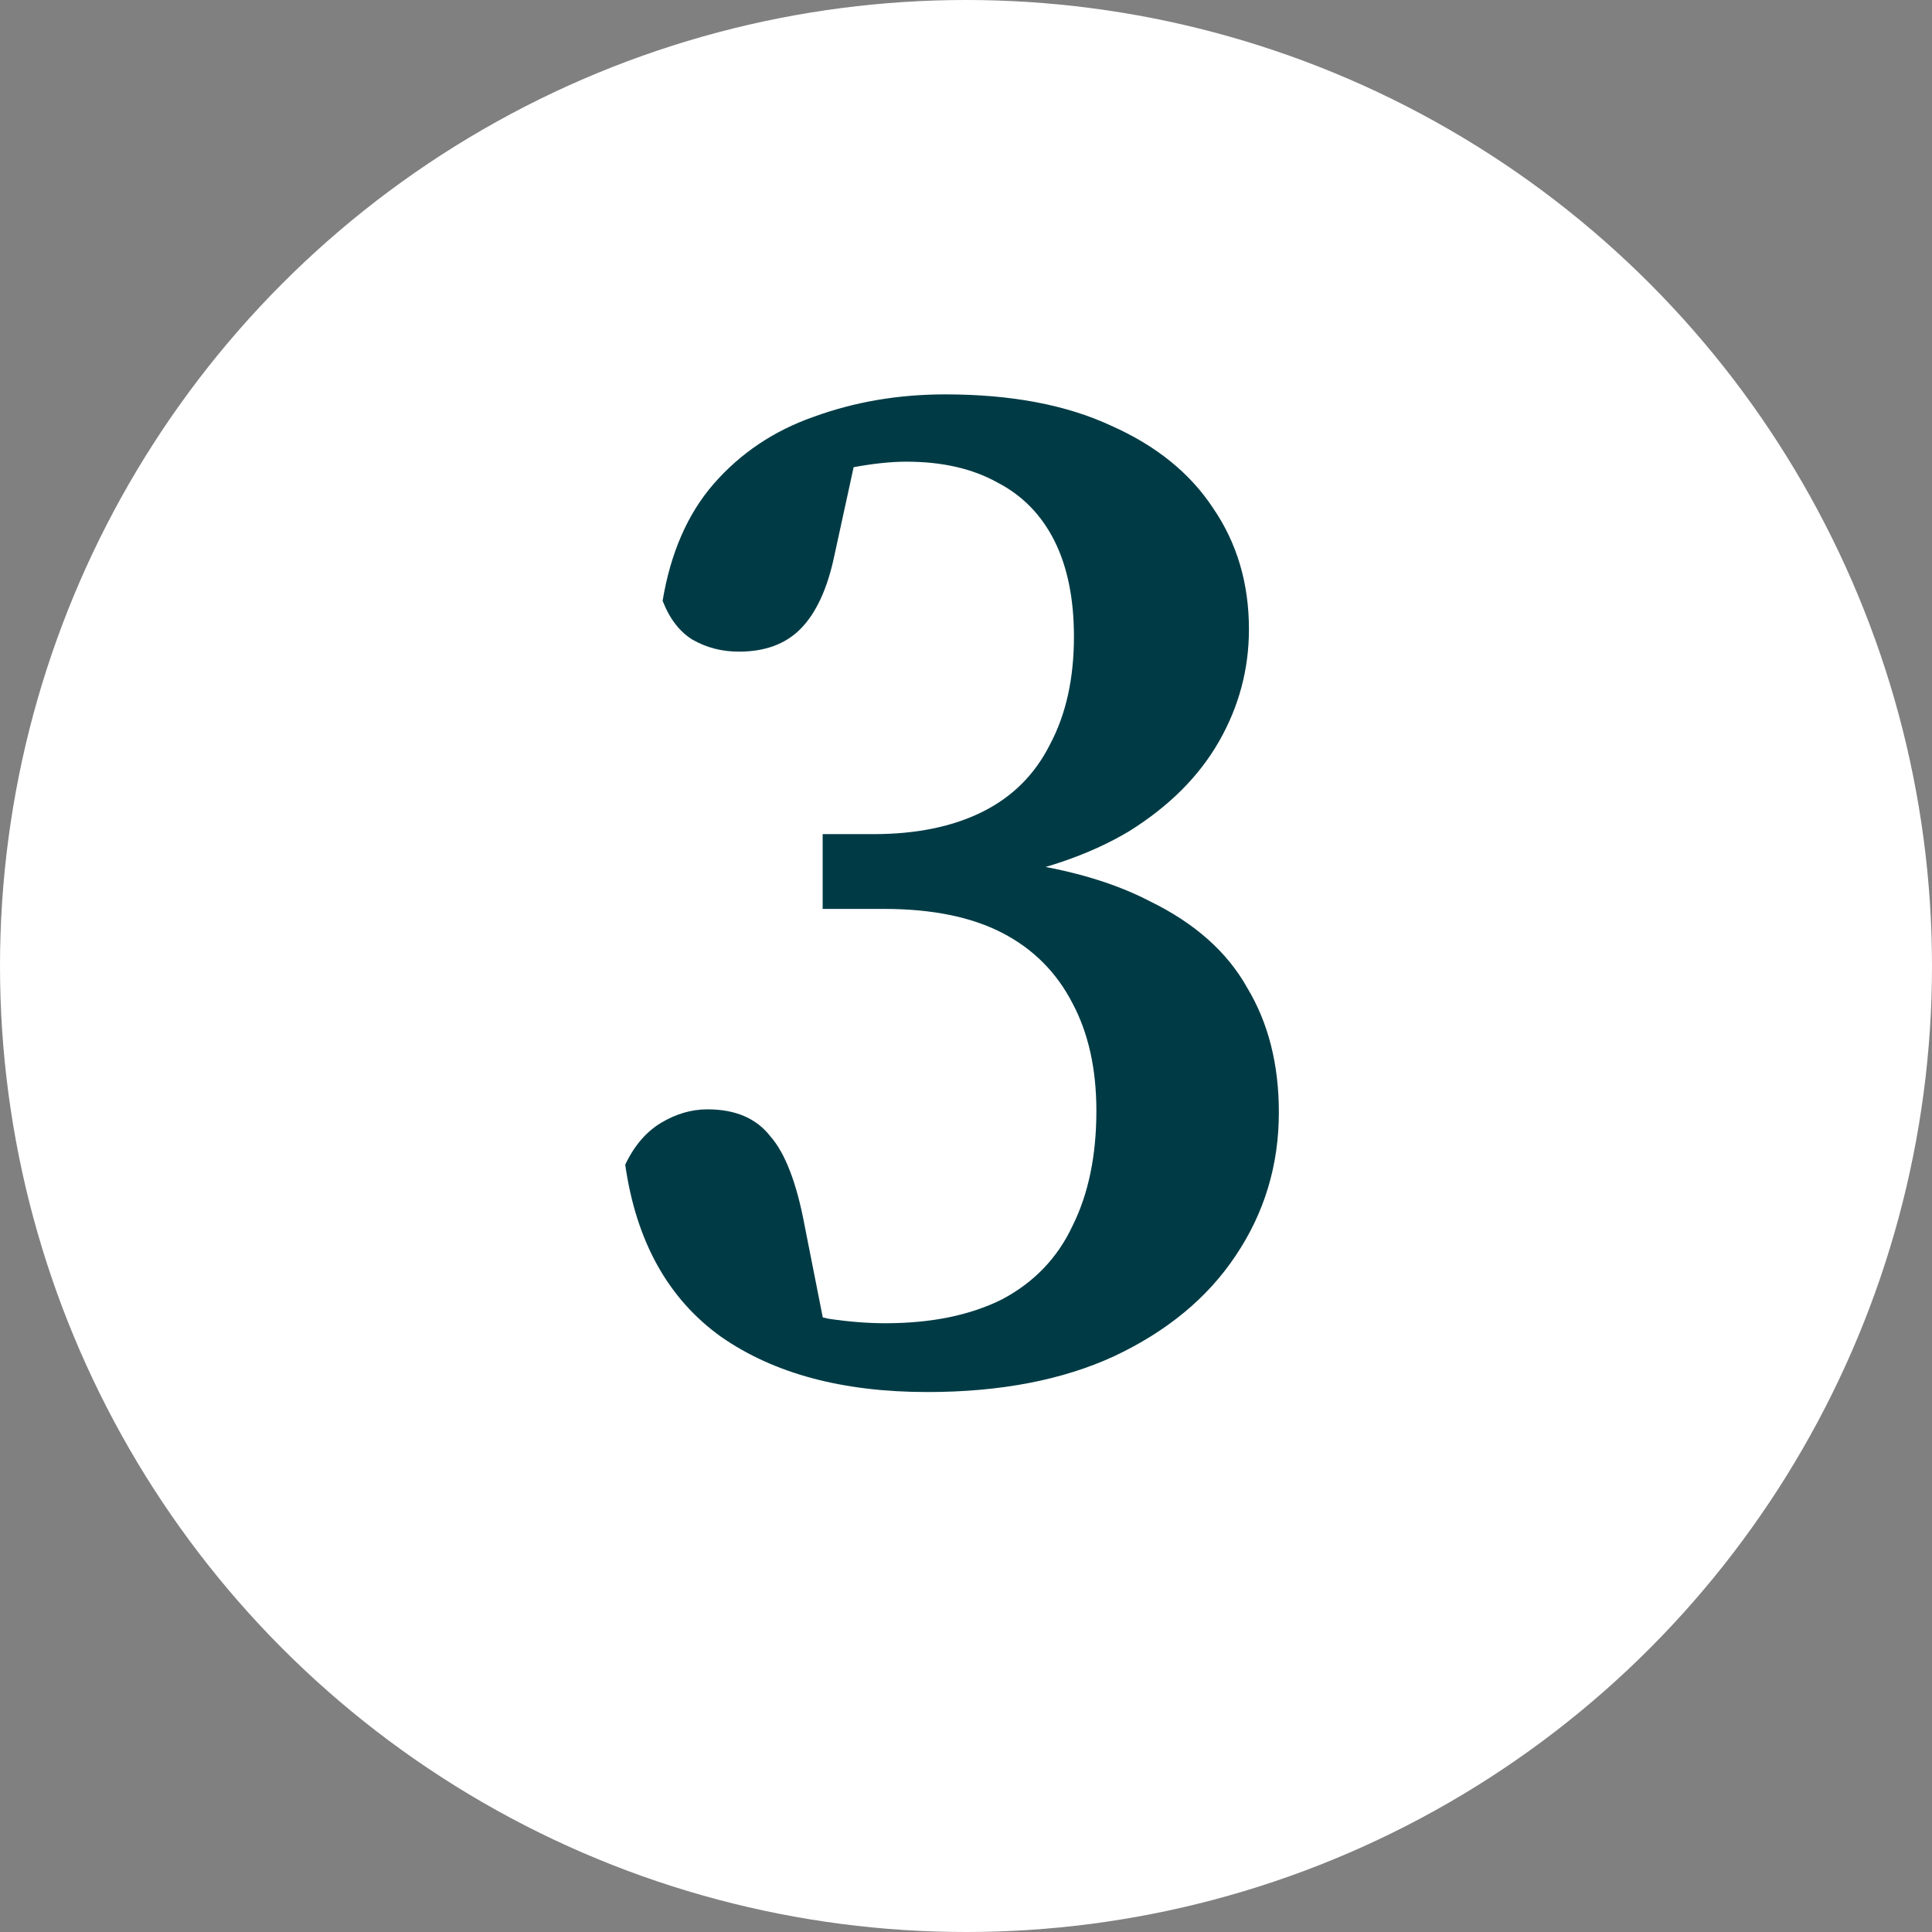
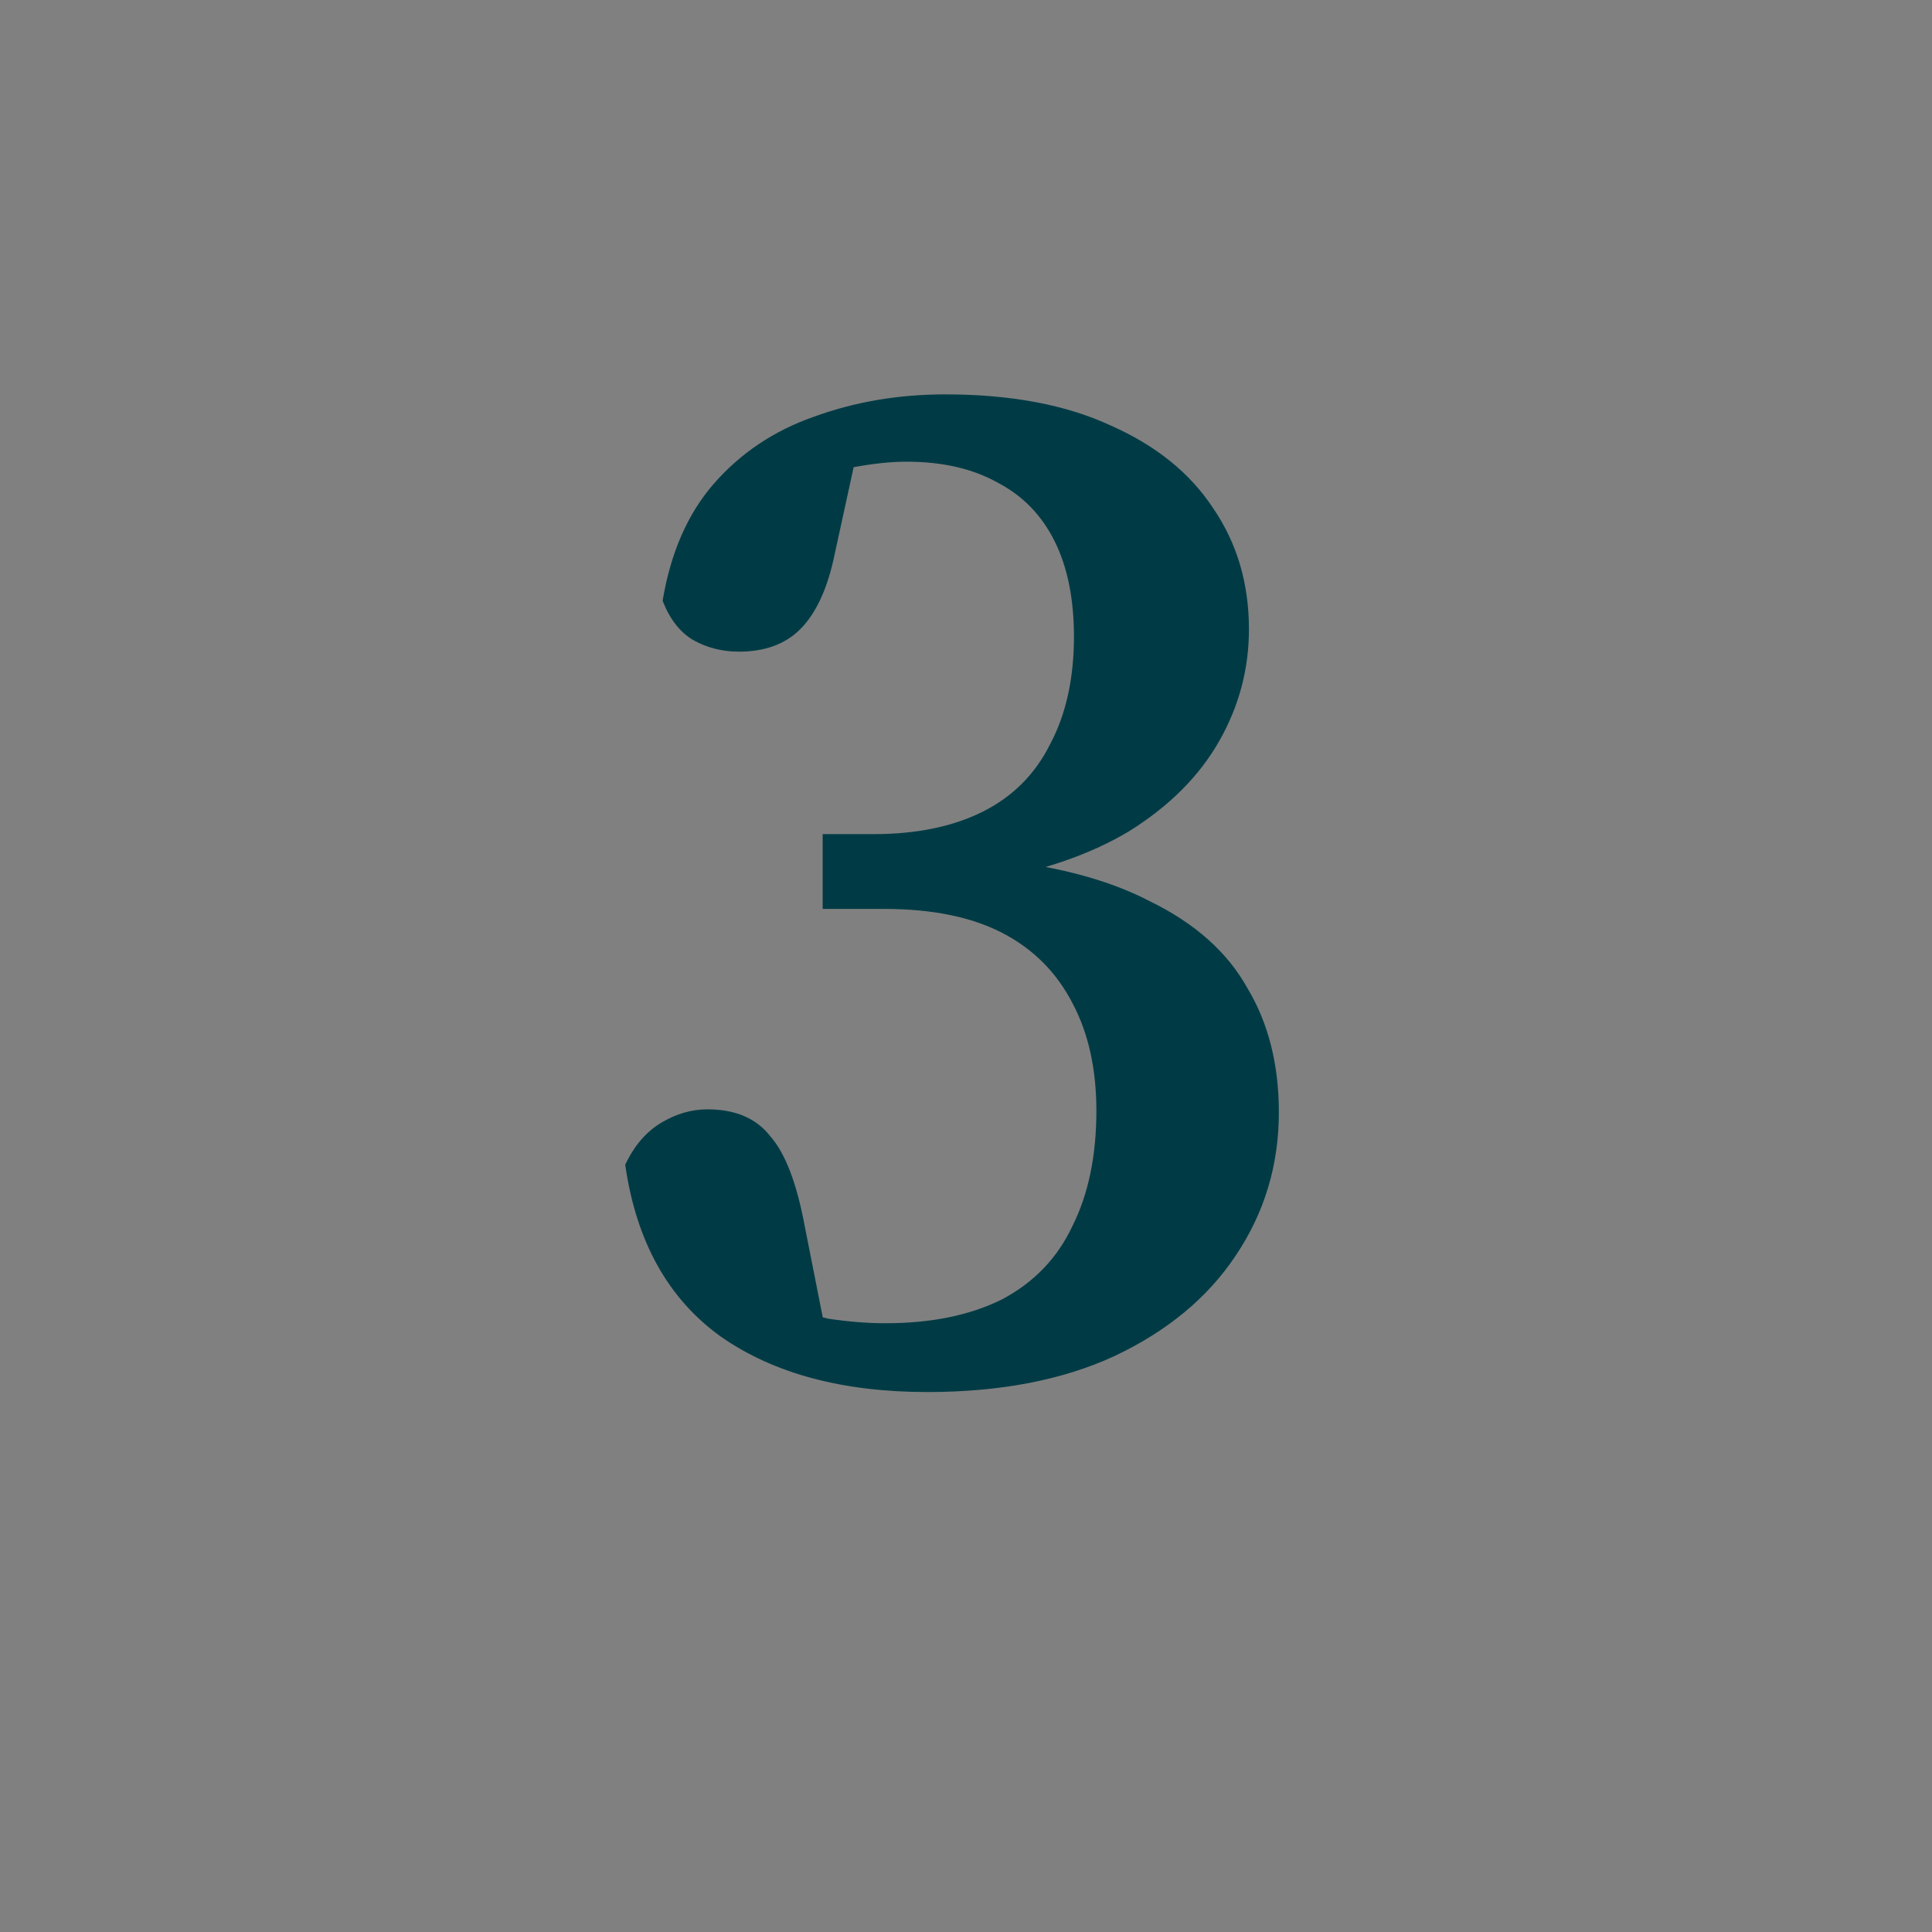
<svg xmlns="http://www.w3.org/2000/svg" width="31" height="31" viewBox="0 0 31 31" fill="none">
  <rect x="0" y="0" width="31" height="31" fill="#808080" stroke="none" />
-   <circle cx="15.5" cy="15.5" r="15.5" fill="white" />
  <path d="M14.88 22.336C13.52 22.336 12.416 22.04 11.568 21.448C10.72 20.84 10.208 19.92 10.032 18.688C10.176 18.384 10.368 18.16 10.608 18.016C10.848 17.872 11.096 17.8 11.352 17.8C11.8 17.8 12.136 17.944 12.36 18.232C12.6 18.504 12.784 18.984 12.912 19.672L13.32 21.736L12.288 20.824C12.656 20.984 12.992 21.096 13.296 21.16C13.616 21.208 13.92 21.232 14.208 21.232C14.944 21.232 15.568 21.104 16.08 20.848C16.592 20.576 16.968 20.184 17.208 19.672C17.464 19.16 17.592 18.544 17.592 17.824C17.592 17.152 17.464 16.576 17.208 16.096C16.952 15.6 16.576 15.224 16.08 14.968C15.584 14.712 14.952 14.584 14.184 14.584H13.2V13.384H14.016C14.704 13.384 15.288 13.264 15.768 13.024C16.248 12.784 16.608 12.424 16.848 11.944C17.104 11.464 17.232 10.888 17.232 10.216C17.232 9.608 17.128 9.096 16.92 8.68C16.712 8.264 16.408 7.952 16.008 7.744C15.608 7.52 15.12 7.408 14.544 7.408C14.288 7.408 13.992 7.44 13.656 7.504C13.336 7.552 12.984 7.64 12.6 7.768L13.8 7.024L13.392 8.896C13.28 9.44 13.096 9.84 12.84 10.096C12.6 10.336 12.272 10.456 11.856 10.456C11.584 10.456 11.336 10.392 11.112 10.264C10.904 10.136 10.744 9.928 10.632 9.64C10.76 8.872 11.032 8.248 11.448 7.768C11.88 7.272 12.416 6.912 13.056 6.688C13.712 6.448 14.416 6.328 15.168 6.328C16.224 6.328 17.112 6.496 17.832 6.832C18.552 7.152 19.096 7.592 19.464 8.152C19.848 8.712 20.04 9.36 20.04 10.096C20.04 10.736 19.88 11.336 19.56 11.896C19.24 12.456 18.76 12.936 18.12 13.336C17.48 13.72 16.68 13.992 15.72 14.152V13.768C16.84 13.864 17.752 14.096 18.456 14.464C19.176 14.816 19.696 15.28 20.016 15.856C20.352 16.416 20.52 17.08 20.52 17.848C20.52 18.696 20.288 19.464 19.824 20.152C19.376 20.824 18.728 21.36 17.88 21.76C17.048 22.144 16.048 22.336 14.88 22.336Z" fill="#003B45" />
</svg>